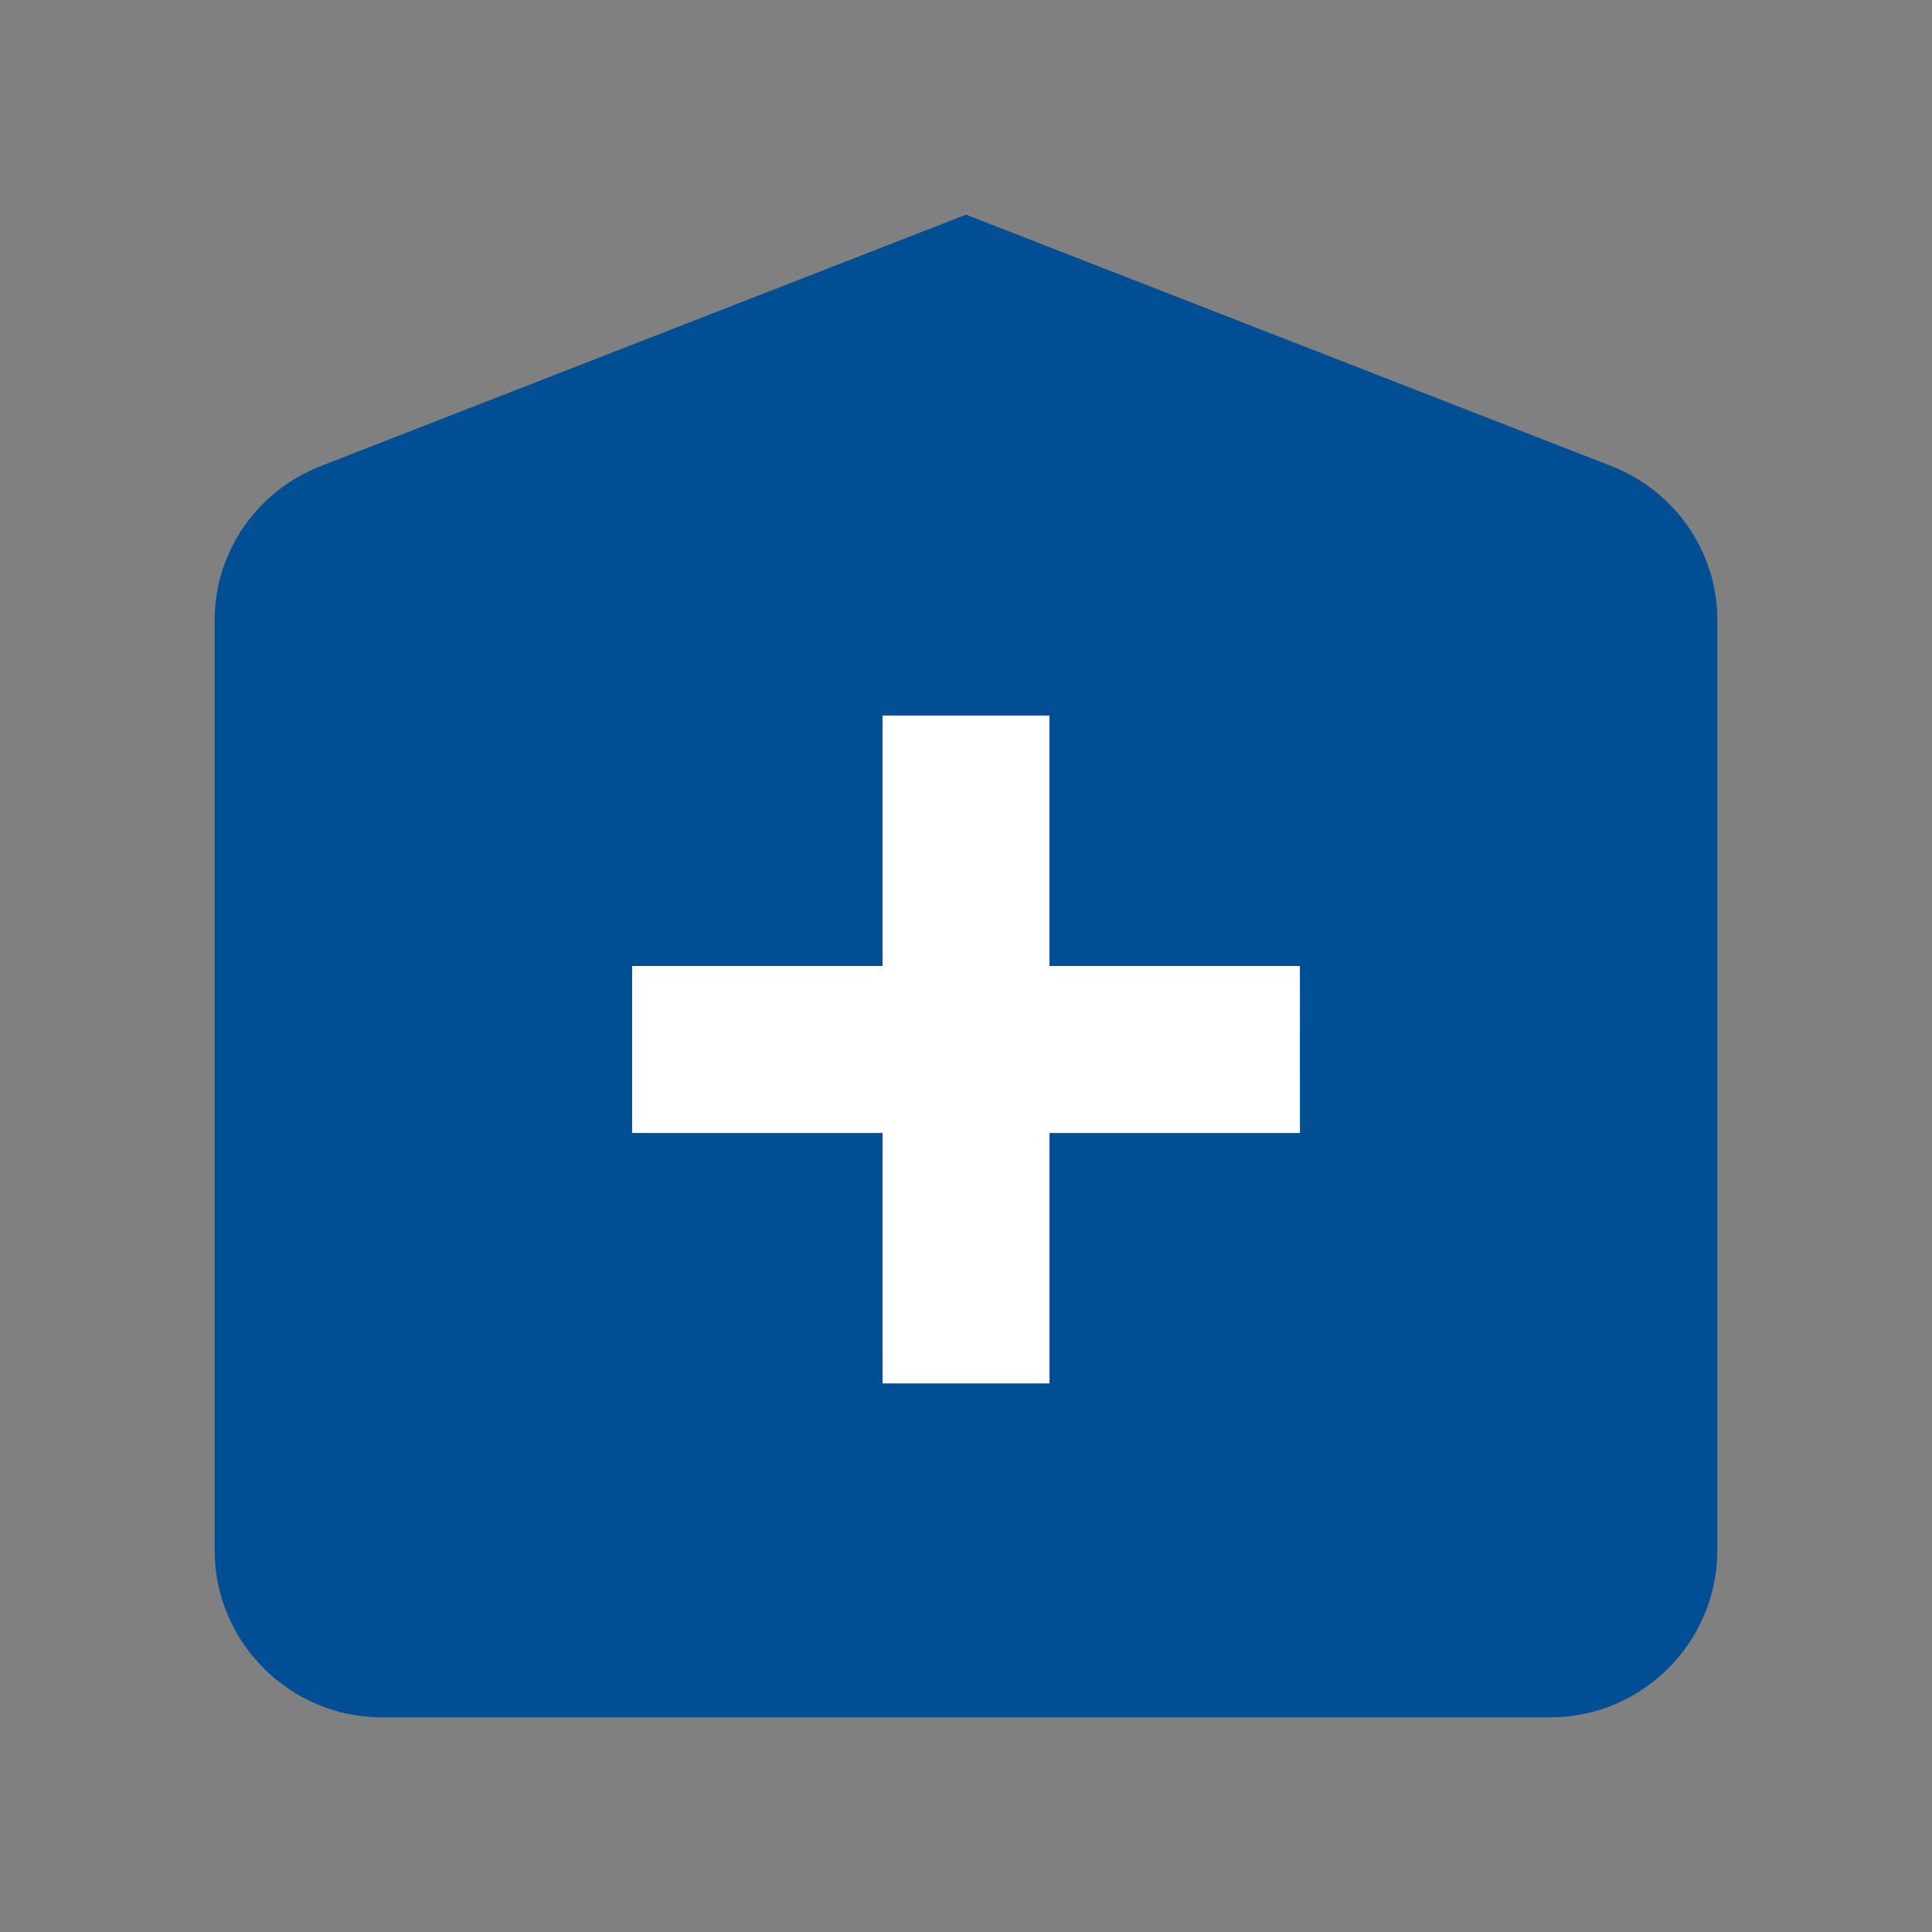
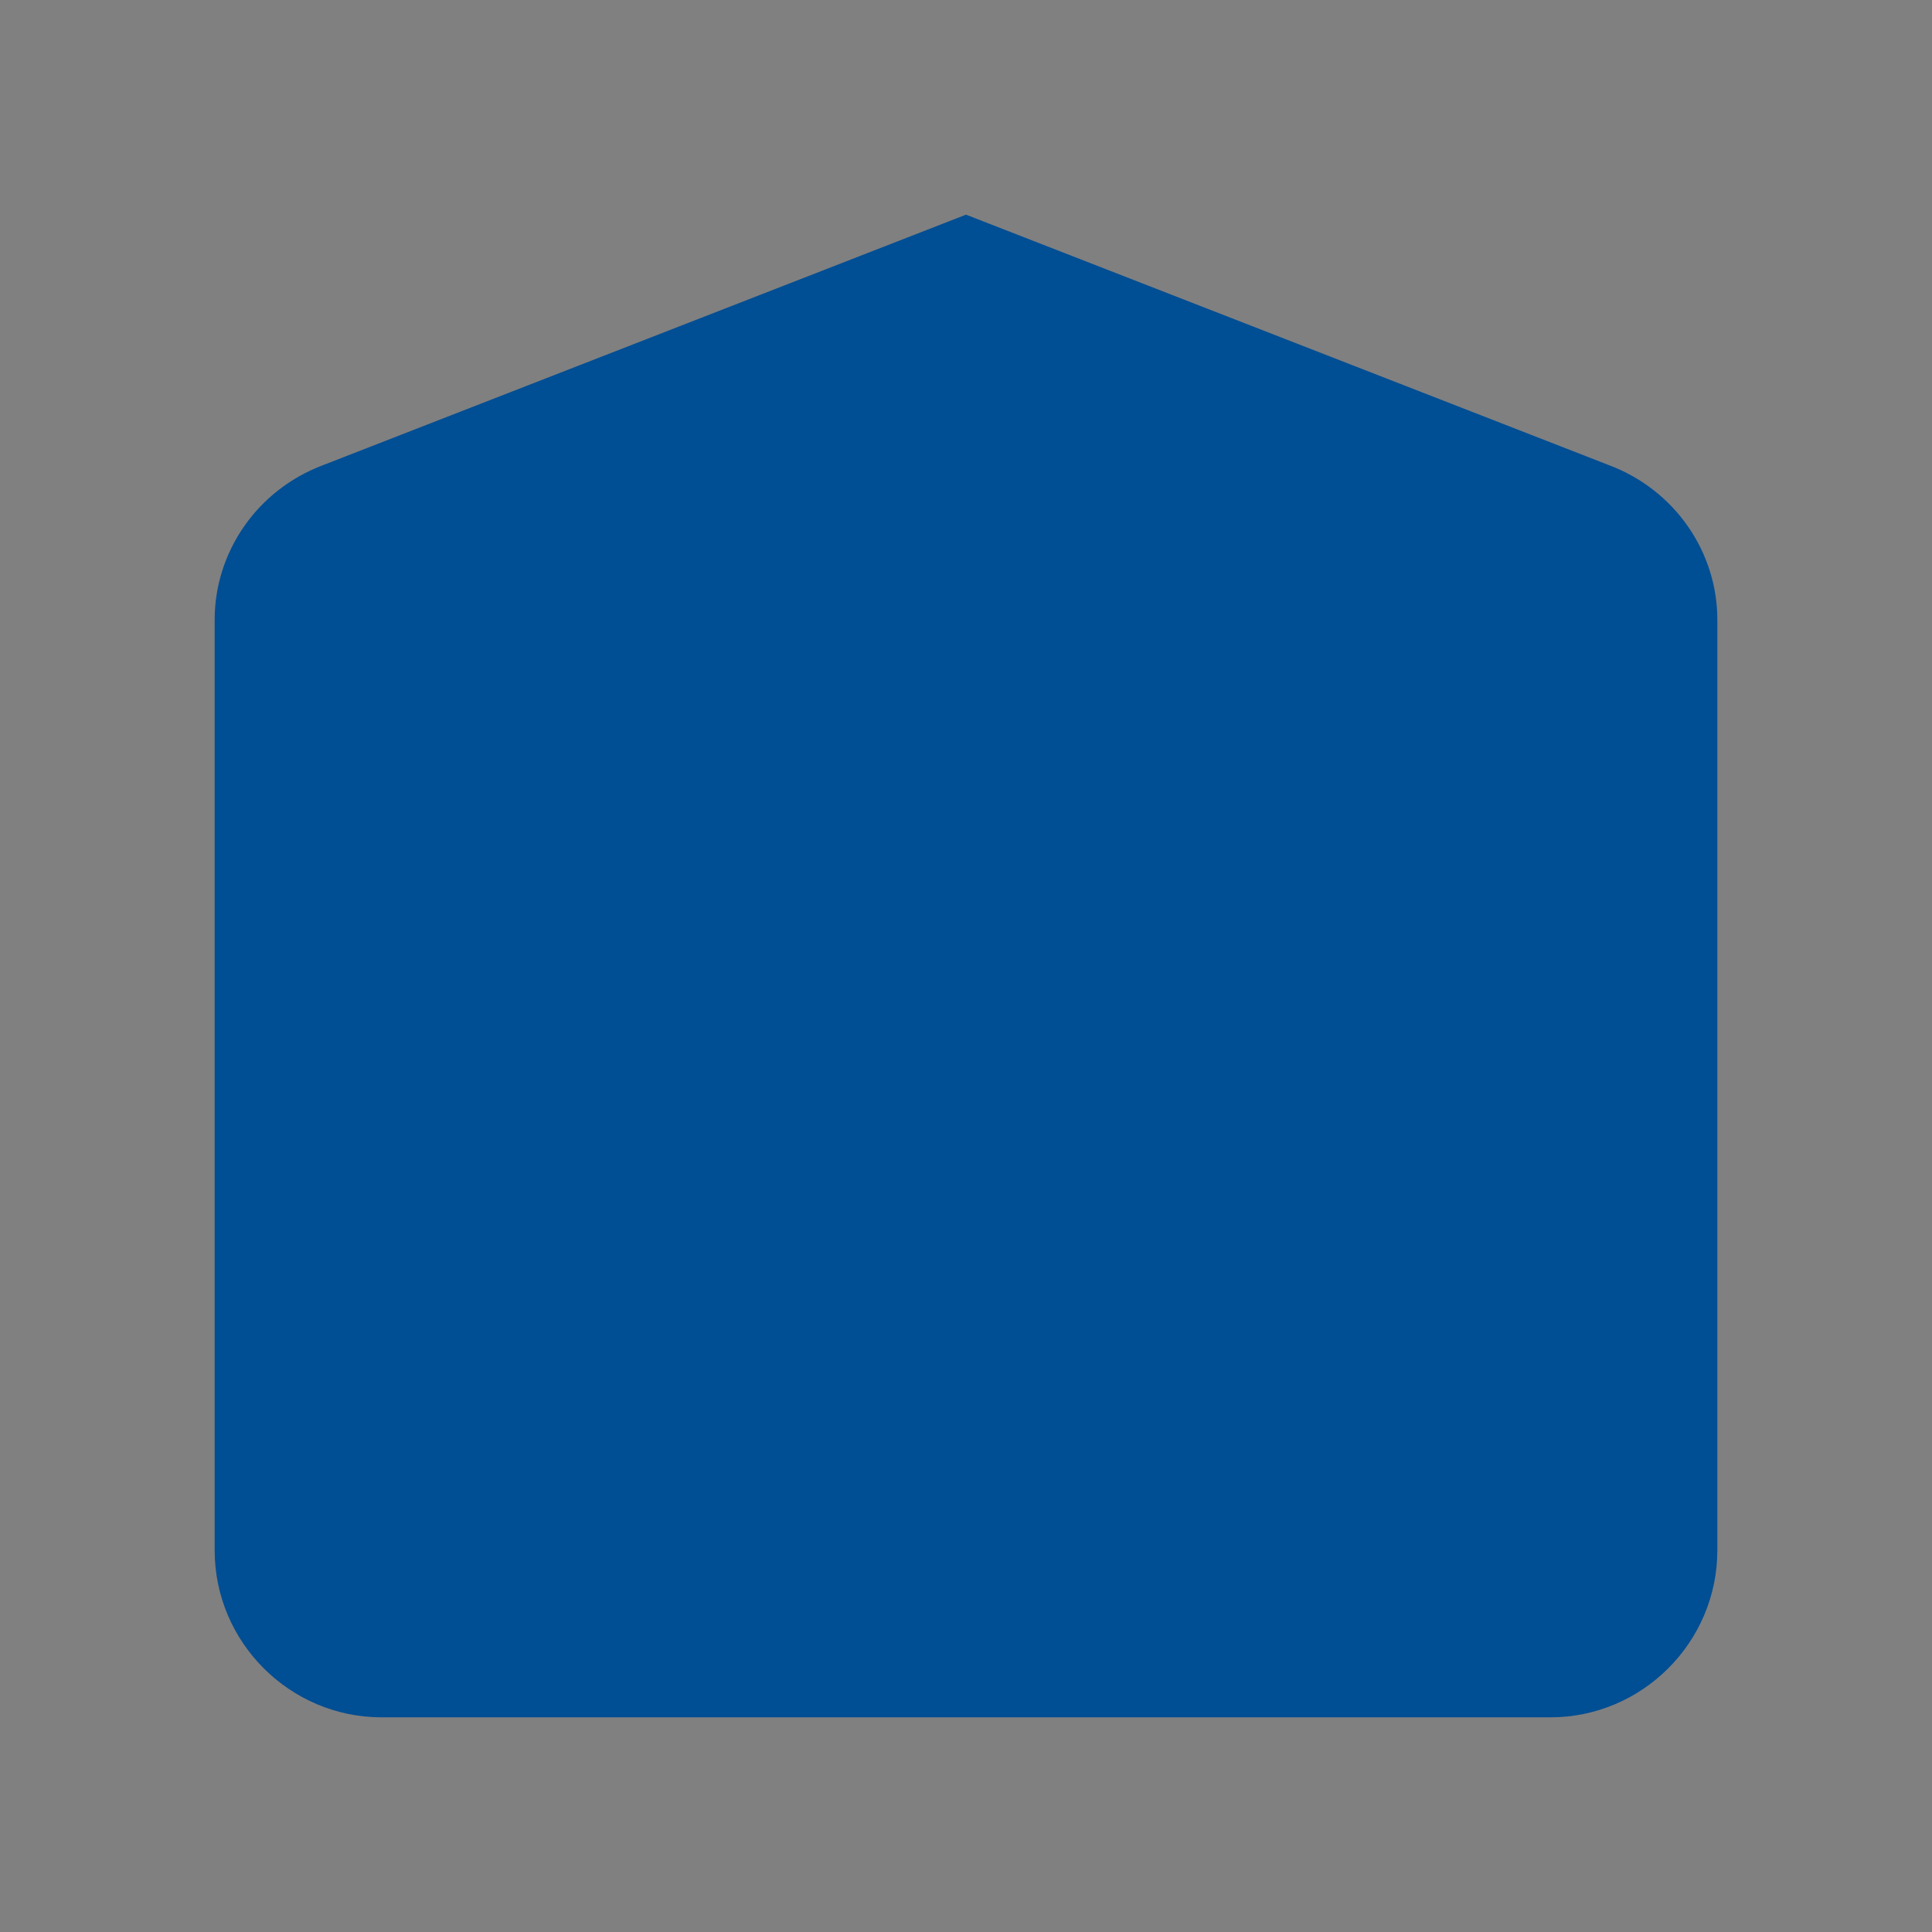
<svg xmlns="http://www.w3.org/2000/svg" height="72" width="72">
  <rect width="100%" height="100%" fill="#808080" stroke="none" />
  <g fill="none">
    <path d="M14.222 64h43.556C61.2 64 64 61.2 64 57.778v-34.69c0-2.488-1.556-4.821-4.044-5.755L36 8l-23.956 9.333C9.556 18.267 8 20.6 8 23.09v34.689C8 61.2 10.8 64 14.222 64z" fill="#004e94" />
-     <path d="M48.444 36h-9.333v-9.333H32.89V36h-9.333v6.222h9.333v9.334h6.222v-9.334h9.333z" fill="#fff" />
  </g>
</svg>